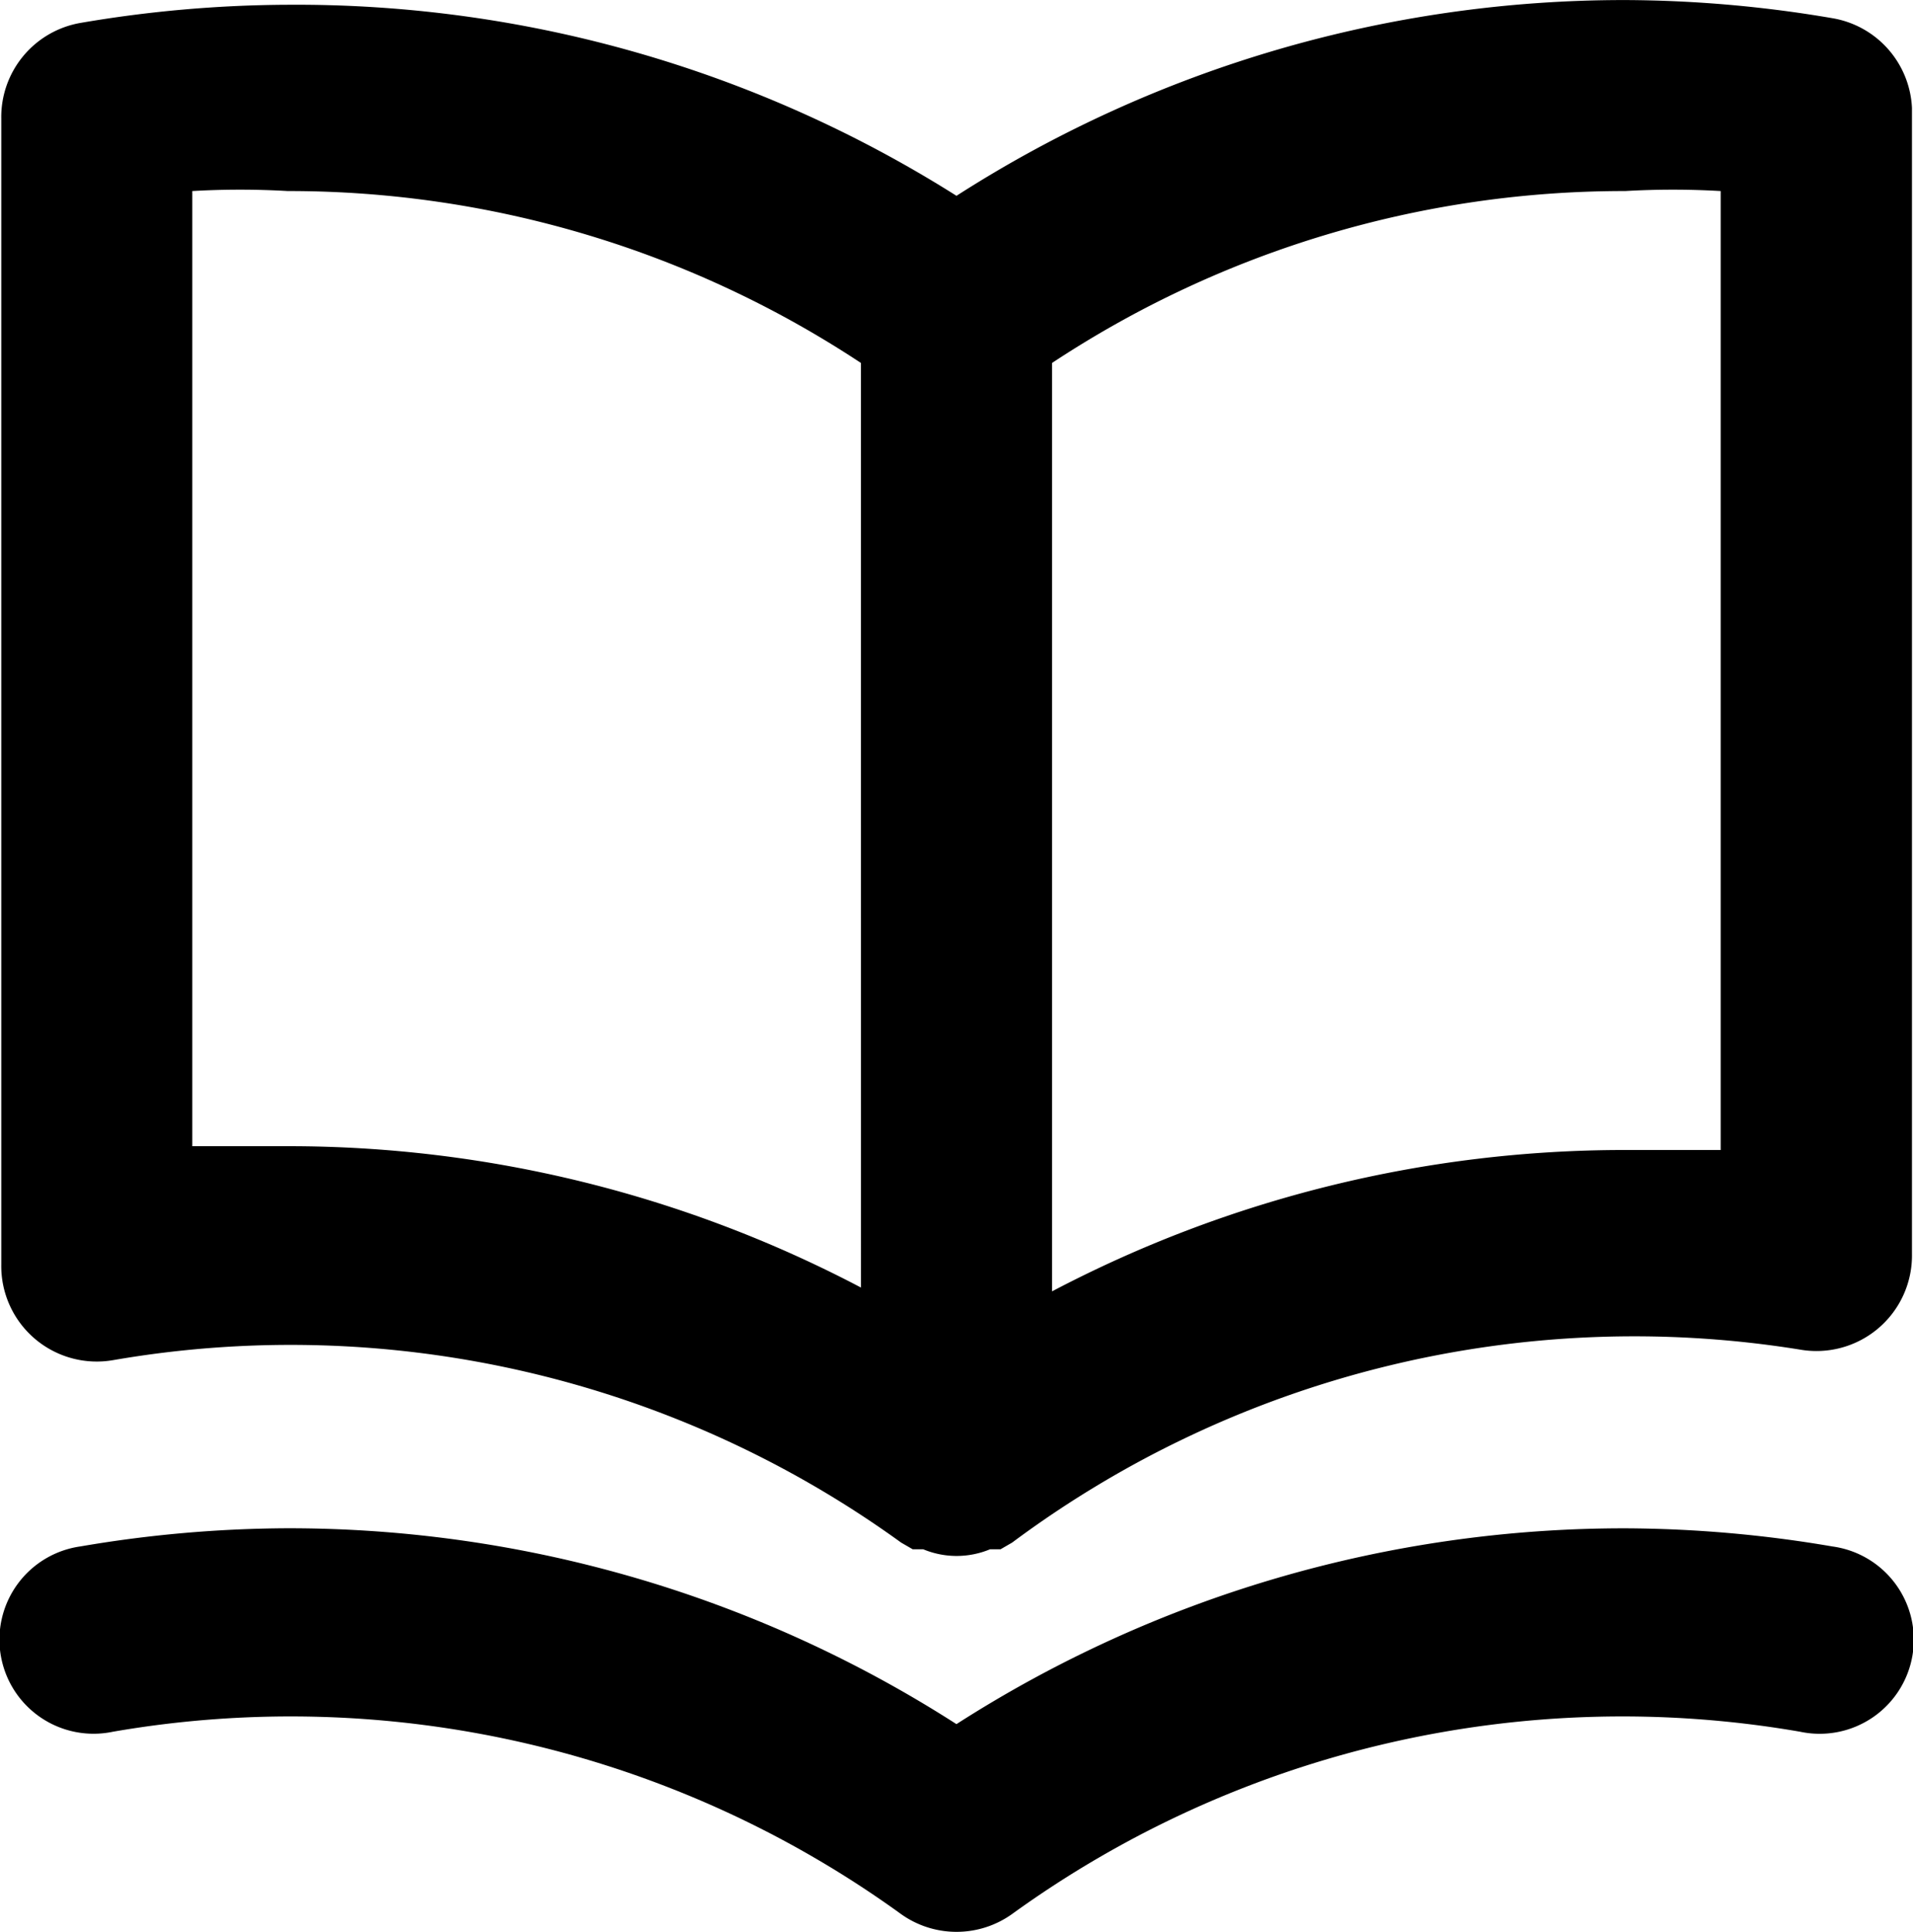
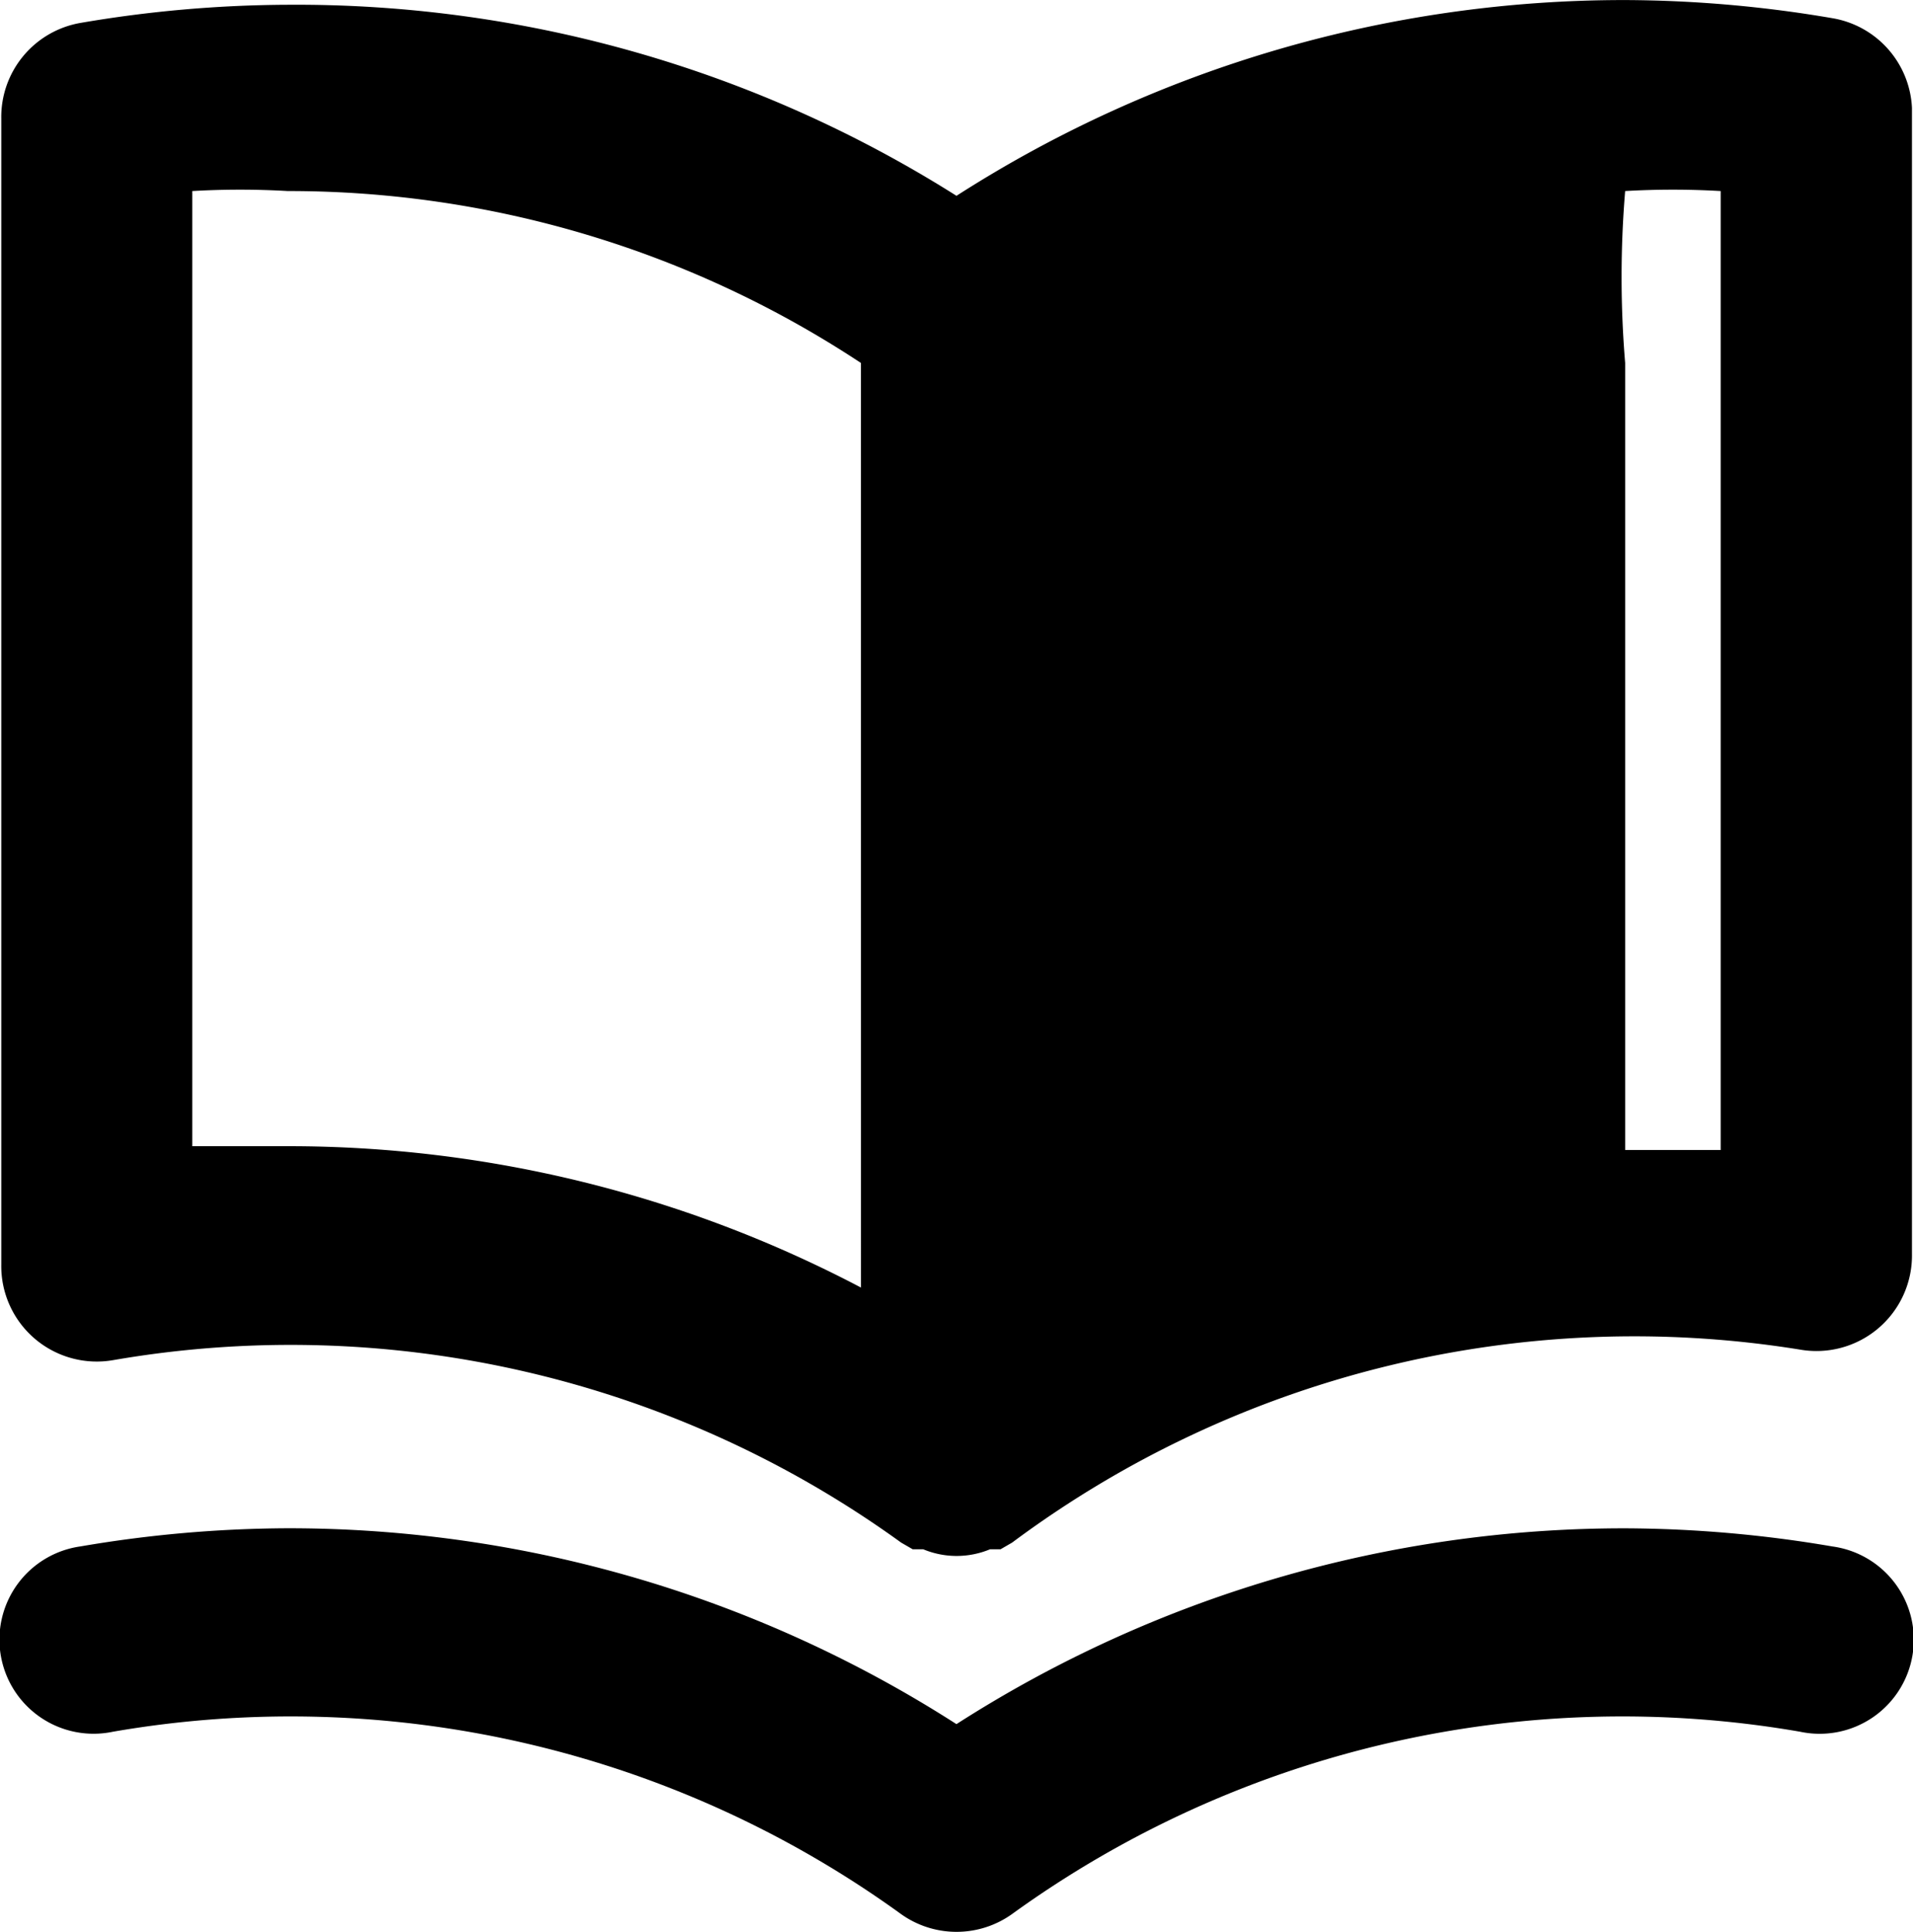
<svg xmlns="http://www.w3.org/2000/svg" width="66.213" height="66.87" viewBox="0 0 66.213 66.87">
-   <path d="M65.411,2.5a43.312,43.312,0,0,0-7.175-.628A42.783,42.783,0,0,0,35.093,8.648,42.783,42.783,0,0,0,11.949,2.035a43.311,43.311,0,0,0-7.175.628A3.306,3.306,0,0,0,2.031,5.97V45.645A3.306,3.306,0,0,0,5.9,48.951a36.038,36.038,0,0,1,27.277,6.315l.4.231h.364a3.009,3.009,0,0,0,2.314,0h.364l.4-.231a36.038,36.038,0,0,1,27.277-6.679,3.306,3.306,0,0,0,3.868-3.306V5.606A3.306,3.306,0,0,0,65.411,2.5ZM31.787,46.438a42.551,42.551,0,0,0-19.837-4.893H8.643V8.483a28.73,28.73,0,0,1,3.306,0,35.906,35.906,0,0,1,19.837,5.951Zm29.756-4.761H58.237A42.551,42.551,0,0,0,38.4,46.57V14.434A35.906,35.906,0,0,1,58.237,8.483a28.731,28.731,0,0,1,3.306,0ZM65.411,55.4a43.312,43.312,0,0,0-7.175-.628,42.783,42.783,0,0,0-23.144,6.778A42.783,42.783,0,0,0,11.949,54.77a43.313,43.313,0,0,0-7.175.628A3.258,3.258,0,1,0,5.9,61.812a36.038,36.038,0,0,1,27.277,6.315,3.306,3.306,0,0,0,3.835,0,36.038,36.038,0,0,1,27.277-6.315A3.257,3.257,0,1,0,65.411,55.4Z" transform="translate(-1.987 -1.87)" />
+   <path d="M65.411,2.5a43.312,43.312,0,0,0-7.175-.628A42.783,42.783,0,0,0,35.093,8.648,42.783,42.783,0,0,0,11.949,2.035a43.311,43.311,0,0,0-7.175.628A3.306,3.306,0,0,0,2.031,5.97V45.645A3.306,3.306,0,0,0,5.9,48.951a36.038,36.038,0,0,1,27.277,6.315l.4.231h.364a3.009,3.009,0,0,0,2.314,0h.364l.4-.231a36.038,36.038,0,0,1,27.277-6.679,3.306,3.306,0,0,0,3.868-3.306V5.606A3.306,3.306,0,0,0,65.411,2.5ZM31.787,46.438a42.551,42.551,0,0,0-19.837-4.893H8.643V8.483a28.73,28.73,0,0,1,3.306,0,35.906,35.906,0,0,1,19.837,5.951Zm29.756-4.761H58.237V14.434A35.906,35.906,0,0,1,58.237,8.483a28.731,28.731,0,0,1,3.306,0ZM65.411,55.4a43.312,43.312,0,0,0-7.175-.628,42.783,42.783,0,0,0-23.144,6.778A42.783,42.783,0,0,0,11.949,54.77a43.313,43.313,0,0,0-7.175.628A3.258,3.258,0,1,0,5.9,61.812a36.038,36.038,0,0,1,27.277,6.315,3.306,3.306,0,0,0,3.835,0,36.038,36.038,0,0,1,27.277-6.315A3.257,3.257,0,1,0,65.411,55.4Z" transform="translate(-1.987 -1.87)" />
</svg>